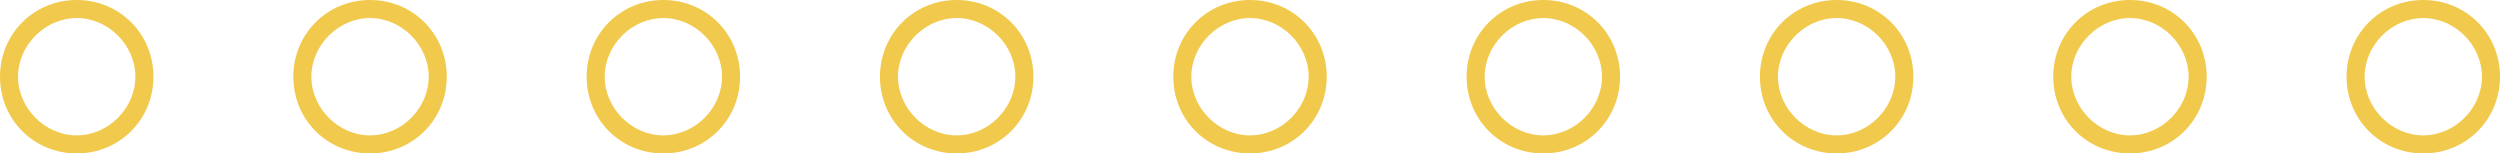
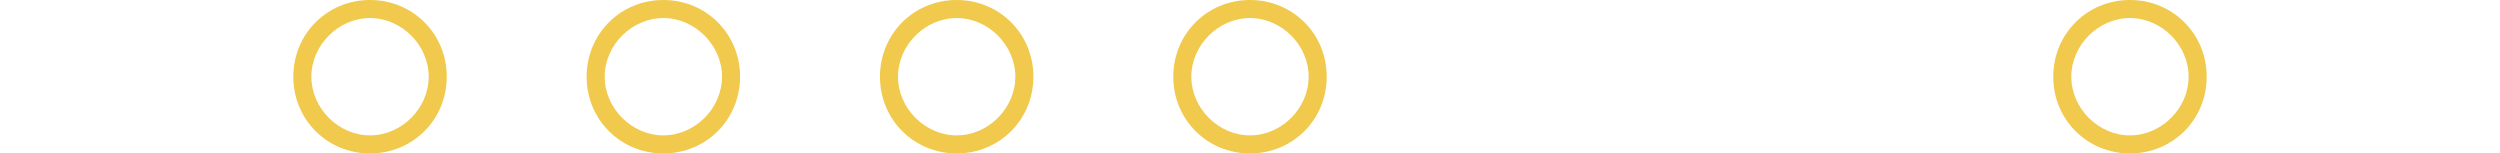
<svg xmlns="http://www.w3.org/2000/svg" version="1.1" id="Layer_1" x="0px" y="0px" viewBox="0 0 110.8 6.8" style="enable-background:new 0 0 110.8 6.8;" xml:space="preserve">
  <style type="text/css"> .st0{fill:#F1C94C;} </style>
  <g id="Layer_1_1_">
-     <path class="st0" d="M3.4,6.8C1.5,6.8,0,5.3,0,3.4S1.5,0,3.4,0s3.4,1.5,3.4,3.4S5.3,6.8,3.4,6.8z M3.4,0.8C2,0.8,0.8,2,0.8,3.4 S2,6,3.4,6S6,4.8,6,3.4S4.8,0.8,3.4,0.8z" />
    <path class="st0" d="M16.4,6.8c-1.9,0-3.4-1.5-3.4-3.4S14.5,0,16.4,0s3.4,1.5,3.4,3.4l0,0C19.8,5.3,18.3,6.8,16.4,6.8z M16.4,0.8 c-1.4,0-2.6,1.2-2.6,2.6S15,6,16.4,6S19,4.8,19,3.4S17.8,0.8,16.4,0.8z" />
    <path class="st0" d="M29.4,6.8c-1.9,0-3.4-1.5-3.4-3.4S27.5,0,29.4,0s3.4,1.5,3.4,3.4l0,0C32.8,5.3,31.3,6.8,29.4,6.8z M29.4,0.8 c-1.4,0-2.6,1.2-2.6,2.6S28,6,29.4,6S32,4.8,32,3.4S30.8,0.8,29.4,0.8z" />
    <path class="st0" d="M42.4,6.8c-1.9,0-3.4-1.5-3.4-3.4S40.5,0,42.4,0s3.4,1.5,3.4,3.4C45.8,5.3,44.3,6.8,42.4,6.8z M42.4,0.8 c-1.4,0-2.6,1.2-2.6,2.6S41,6,42.4,6S45,4.8,45,3.4l0,0C45,2,43.8,0.8,42.4,0.8z" />
    <path class="st0" d="M55.4,6.8c-1.9,0-3.4-1.5-3.4-3.4S53.5,0,55.4,0s3.4,1.5,3.4,3.4C58.8,5.3,57.3,6.8,55.4,6.8z M55.4,0.8 c-1.4,0-2.6,1.2-2.6,2.6S54,6,55.4,6S58,4.8,58,3.4l0,0C58,2,56.8,0.8,55.4,0.8z" />
-     <path class="st0" d="M68.4,6.8c-1.9,0-3.4-1.5-3.4-3.4S66.5,0,68.4,0s3.4,1.5,3.4,3.4S70.3,6.8,68.4,6.8z M68.4,0.8 c-1.4,0-2.6,1.2-2.6,2.6S67,6,68.4,6S71,4.8,71,3.4l0,0C71,2,69.8,0.8,68.4,0.8z" />
-     <path class="st0" d="M81.4,6.8c-1.9,0-3.4-1.5-3.4-3.4S79.5,0,81.4,0s3.4,1.5,3.4,3.4S83.3,6.8,81.4,6.8z M81.4,0.8 c-1.4,0-2.6,1.2-2.6,2.6S80,6,81.4,6S84,4.8,84,3.4l0,0C84,2,82.8,0.8,81.4,0.8z" />
    <path class="st0" d="M94.4,6.8c-1.9,0-3.4-1.5-3.4-3.4S92.5,0,94.4,0s3.4,1.5,3.4,3.4S96.3,6.8,94.4,6.8z M94.4,0.8 c-1.4,0-2.6,1.2-2.6,2.6S93,6,94.4,6S97,4.8,97,3.4l0,0C97,2,95.8,0.8,94.4,0.8z" />
-     <path class="st0" d="M107.4,6.8c-1.9,0-3.4-1.5-3.4-3.4s1.5-3.4,3.4-3.4s3.4,1.5,3.4,3.4S109.3,6.8,107.4,6.8z M107.4,0.8 c-1.4,0-2.6,1.2-2.6,2.6S106,6,107.4,6s2.6-1.2,2.6-2.6l0,0C110,2,108.8,0.8,107.4,0.8z" />
  </g>
</svg>